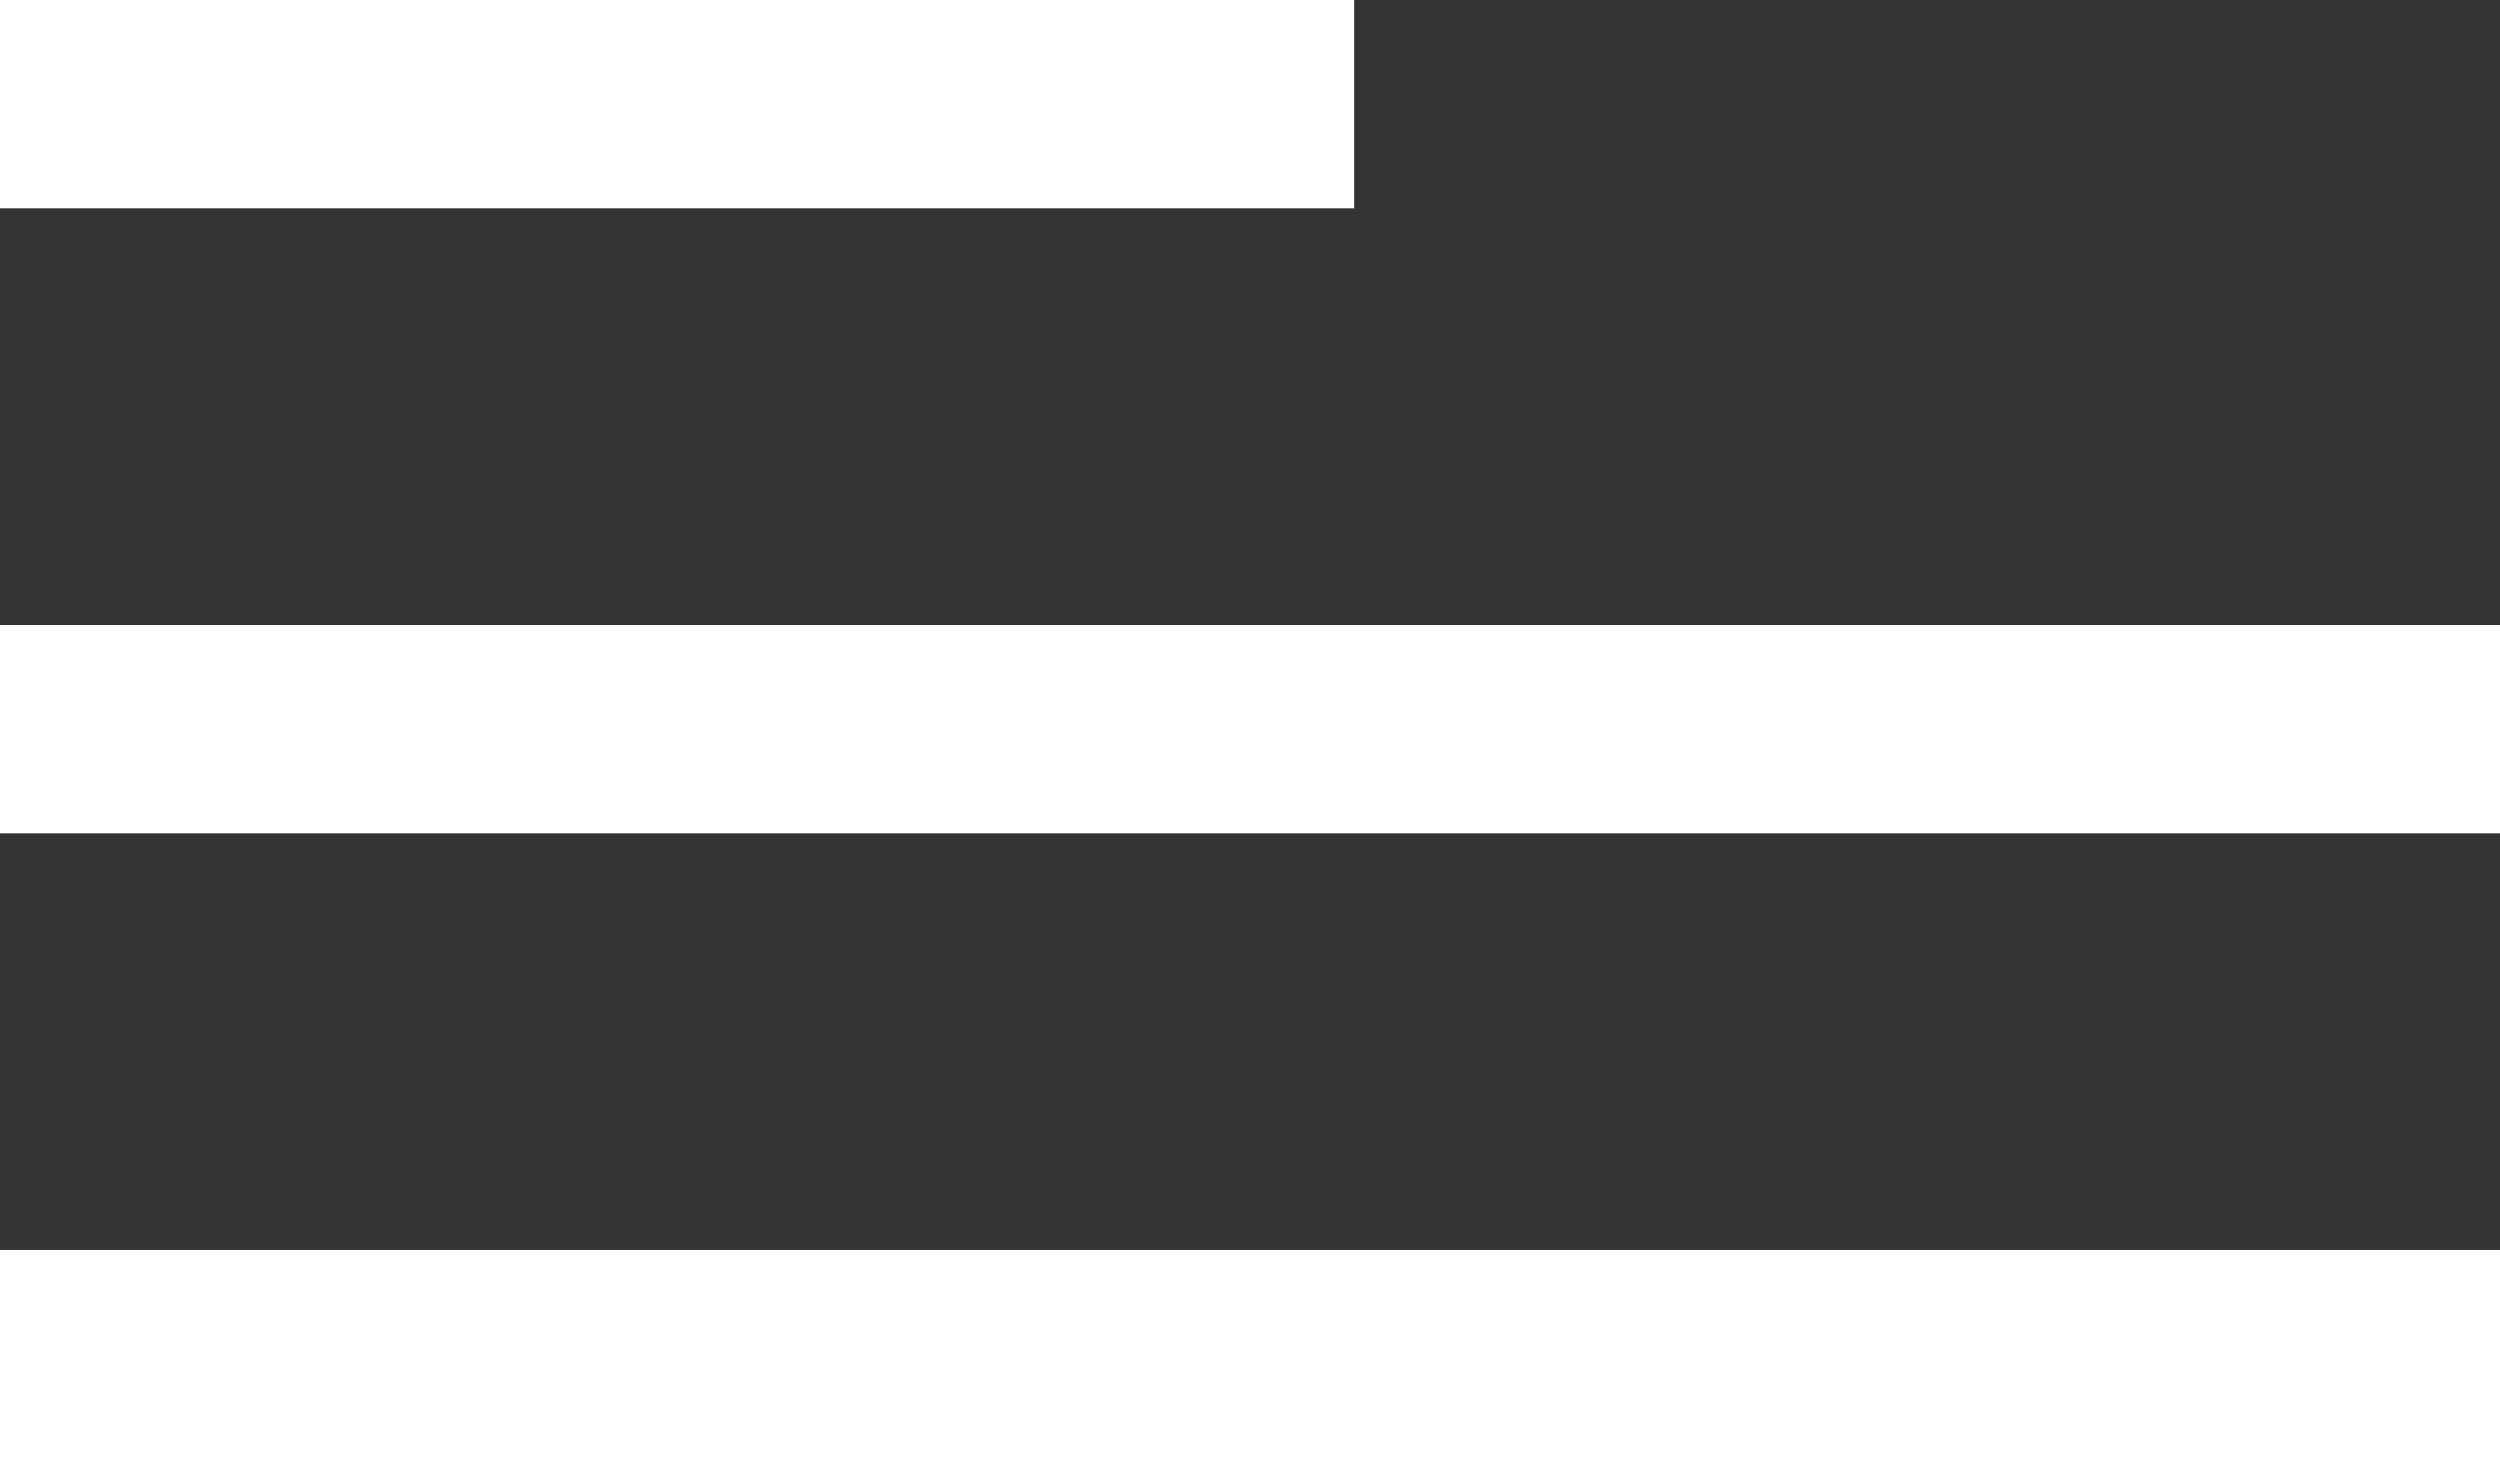
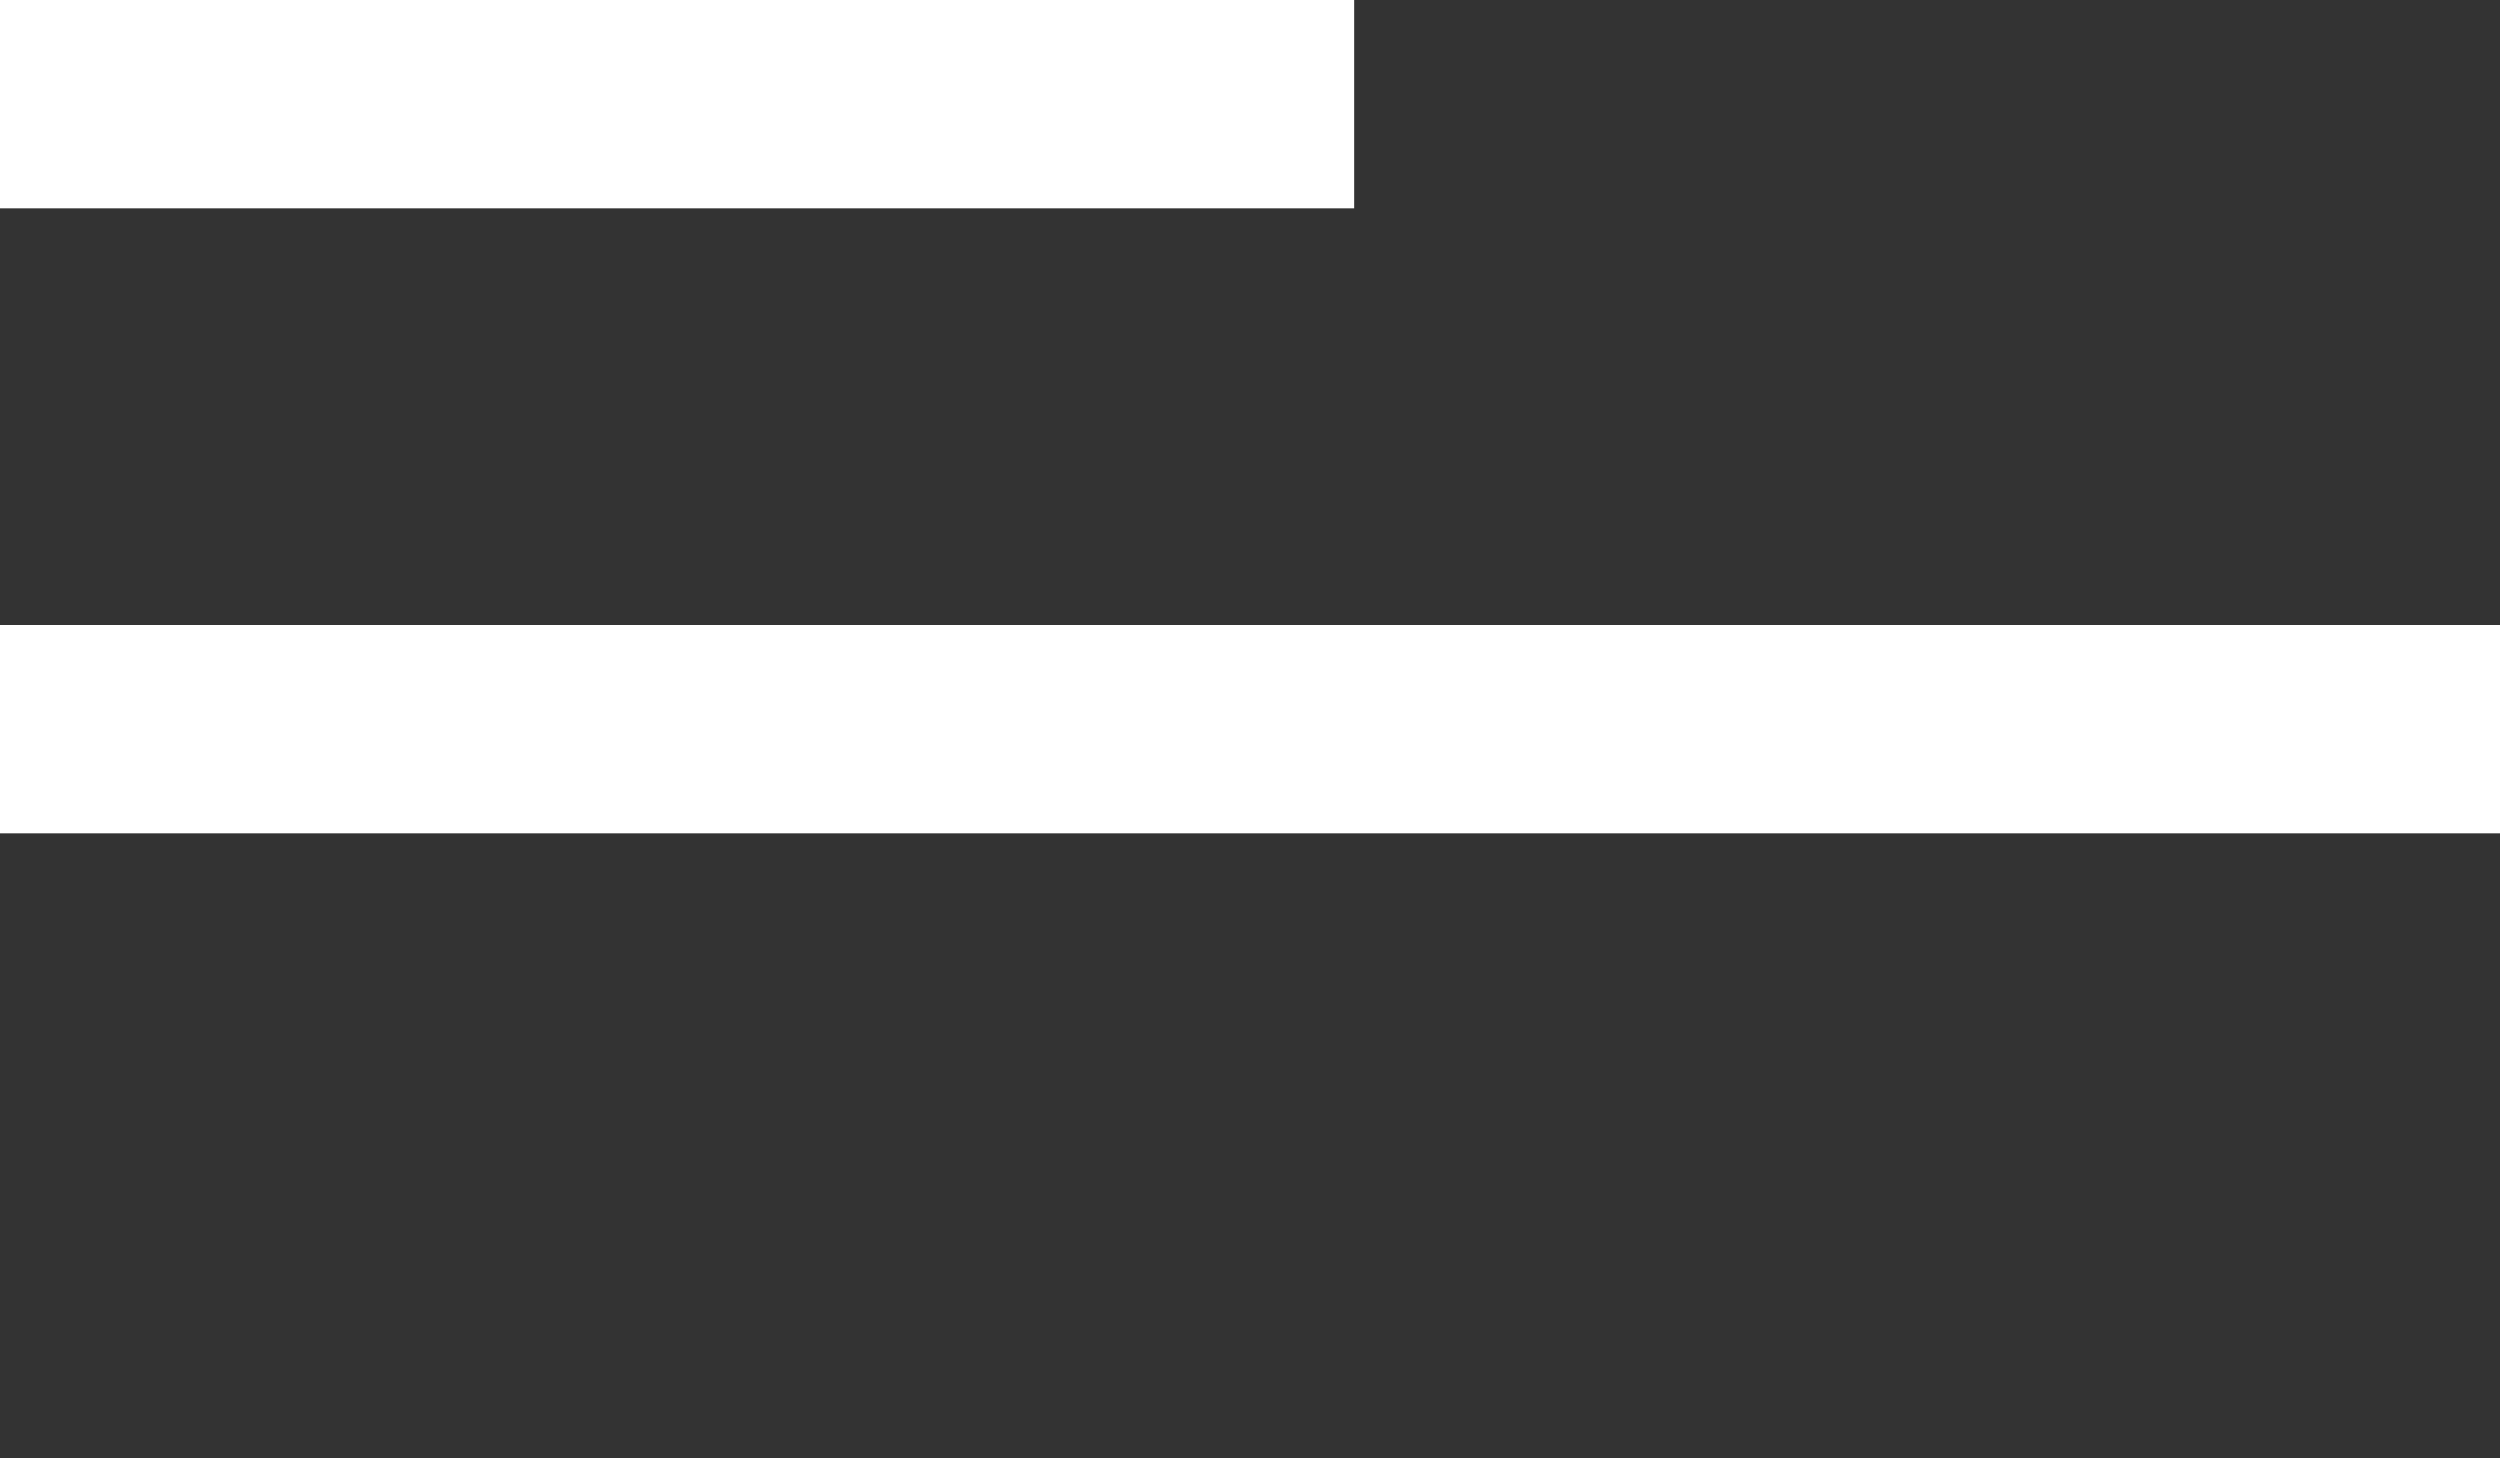
<svg xmlns="http://www.w3.org/2000/svg" width="24" height="14" viewBox="0 0 24 14" fill="none">
  <rect x="0" y="0" width="24" height="14" fill="#333333" stroke="none" />
-   <rect y="12" width="24" height="2" fill="white" />
  <rect y="6" width="24" height="2" fill="white" />
  <rect width="13" height="2" fill="white" />
</svg>